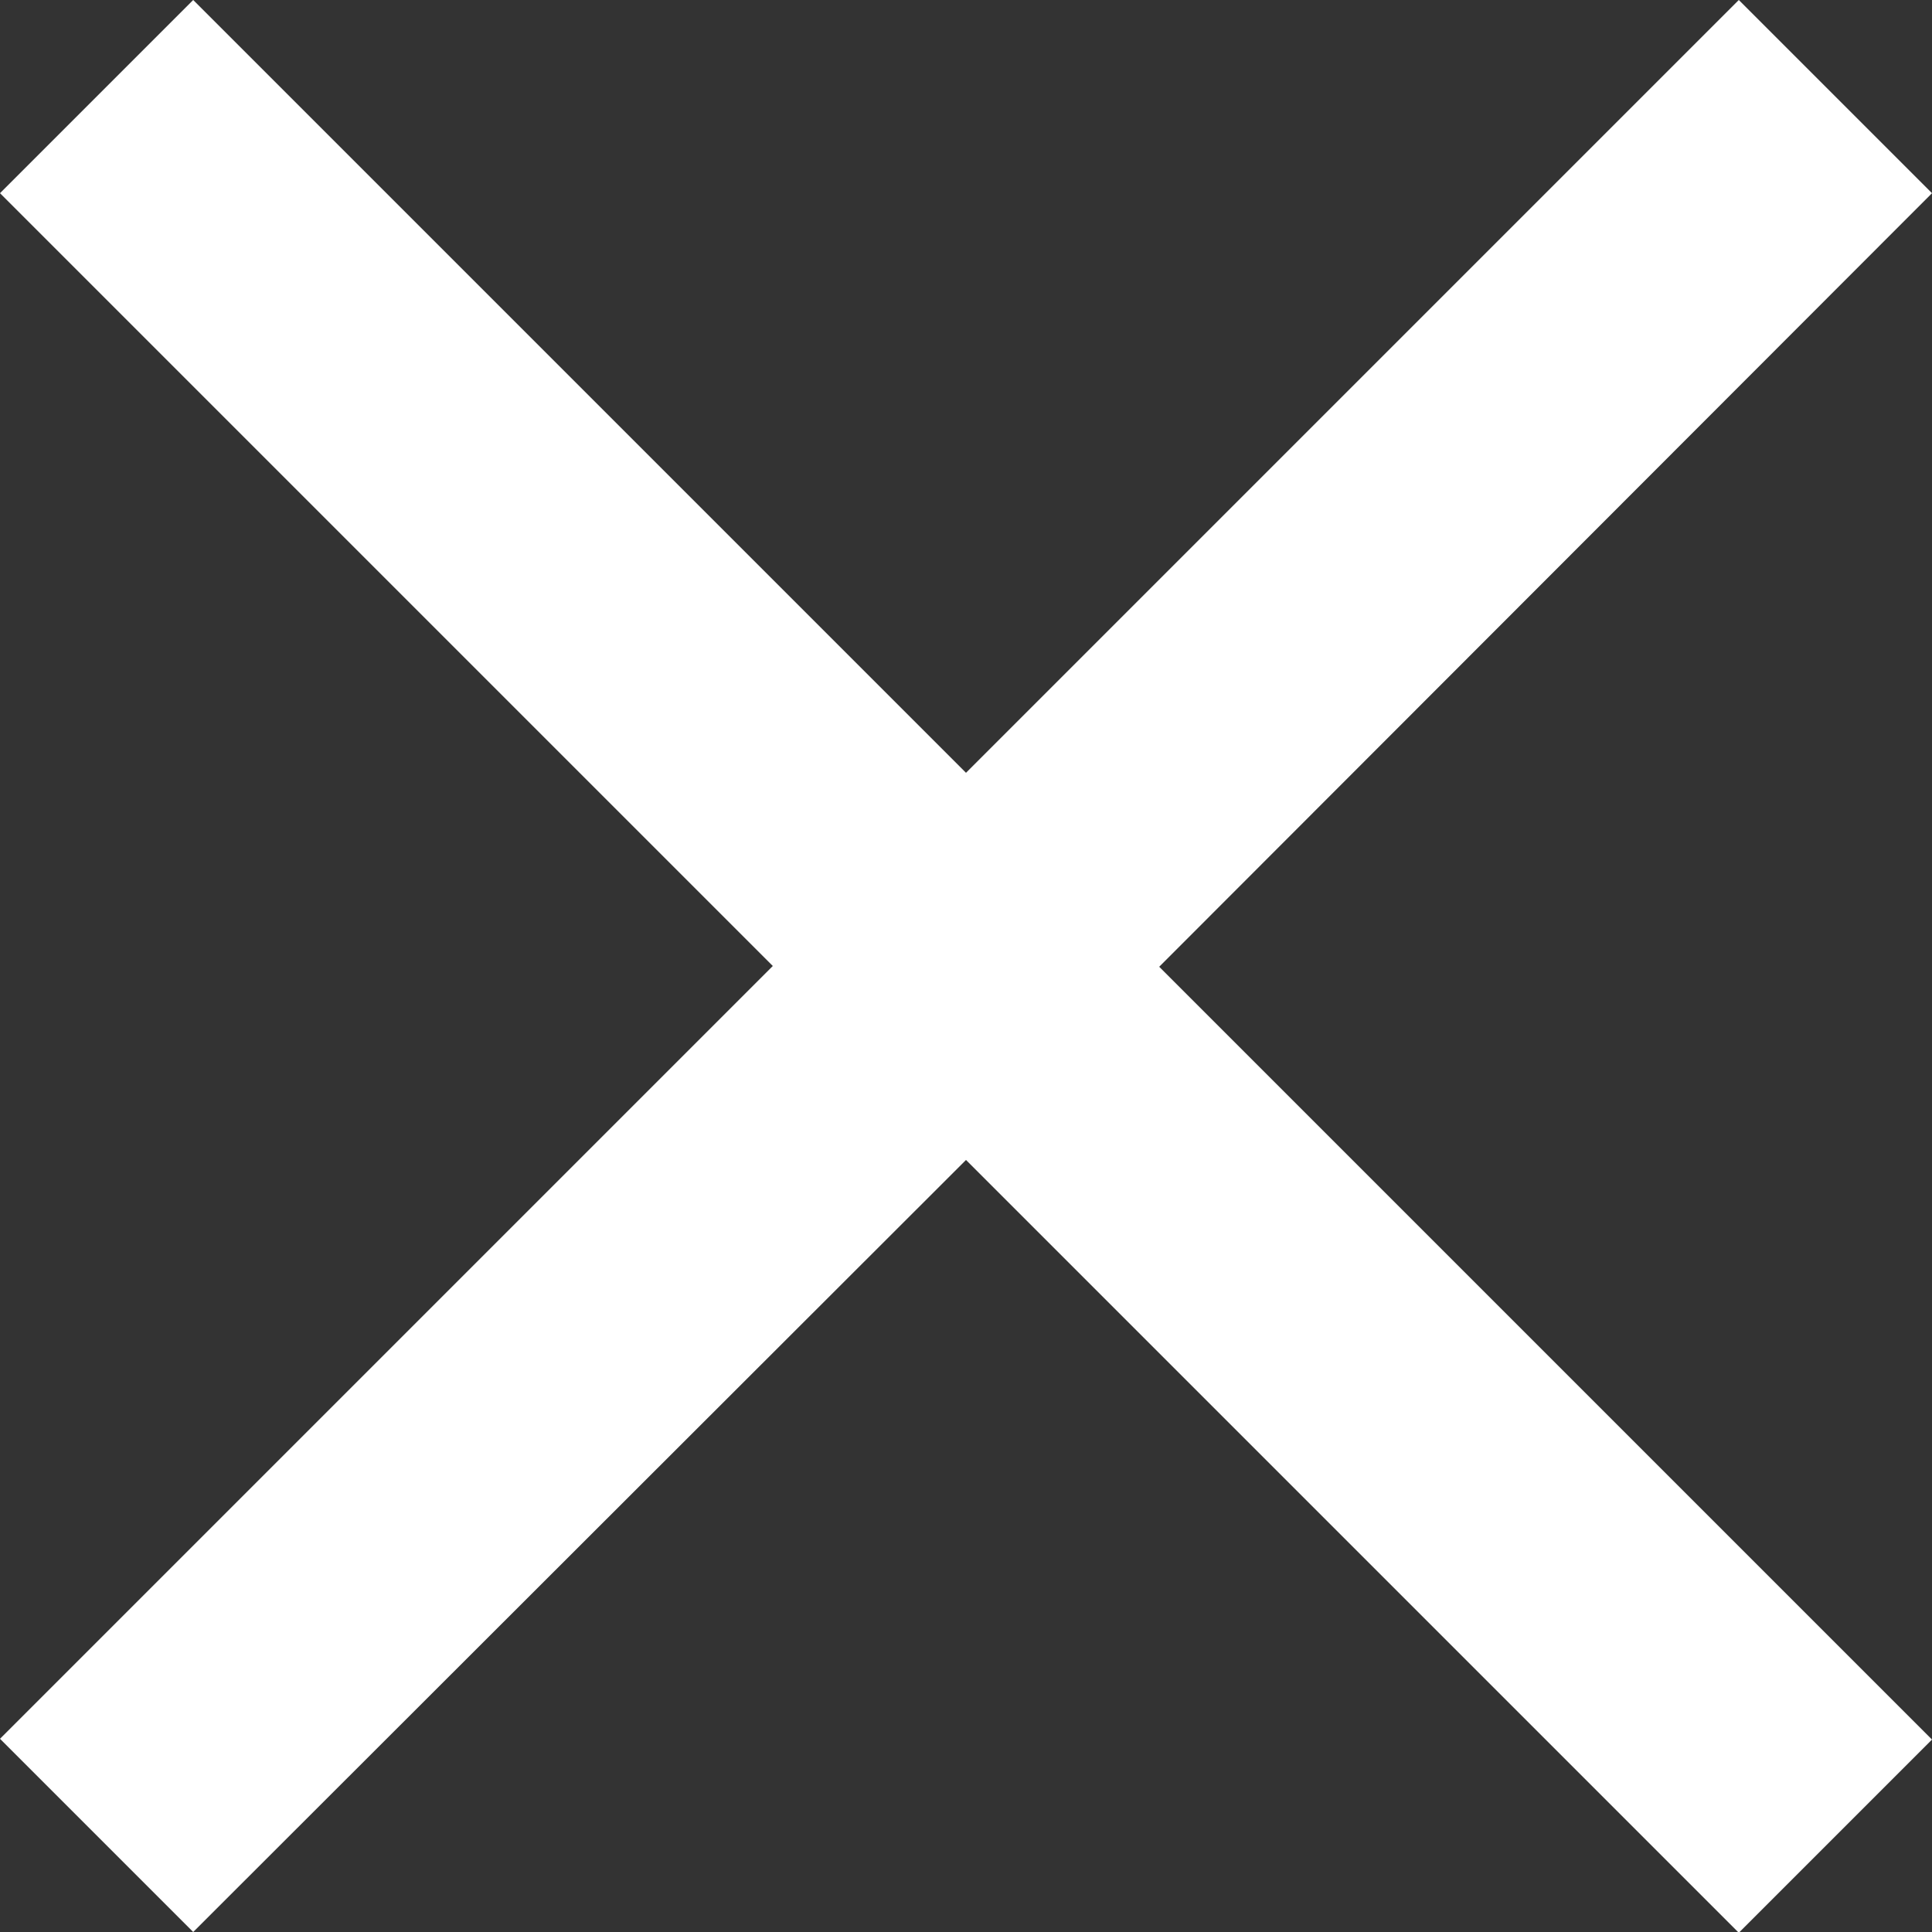
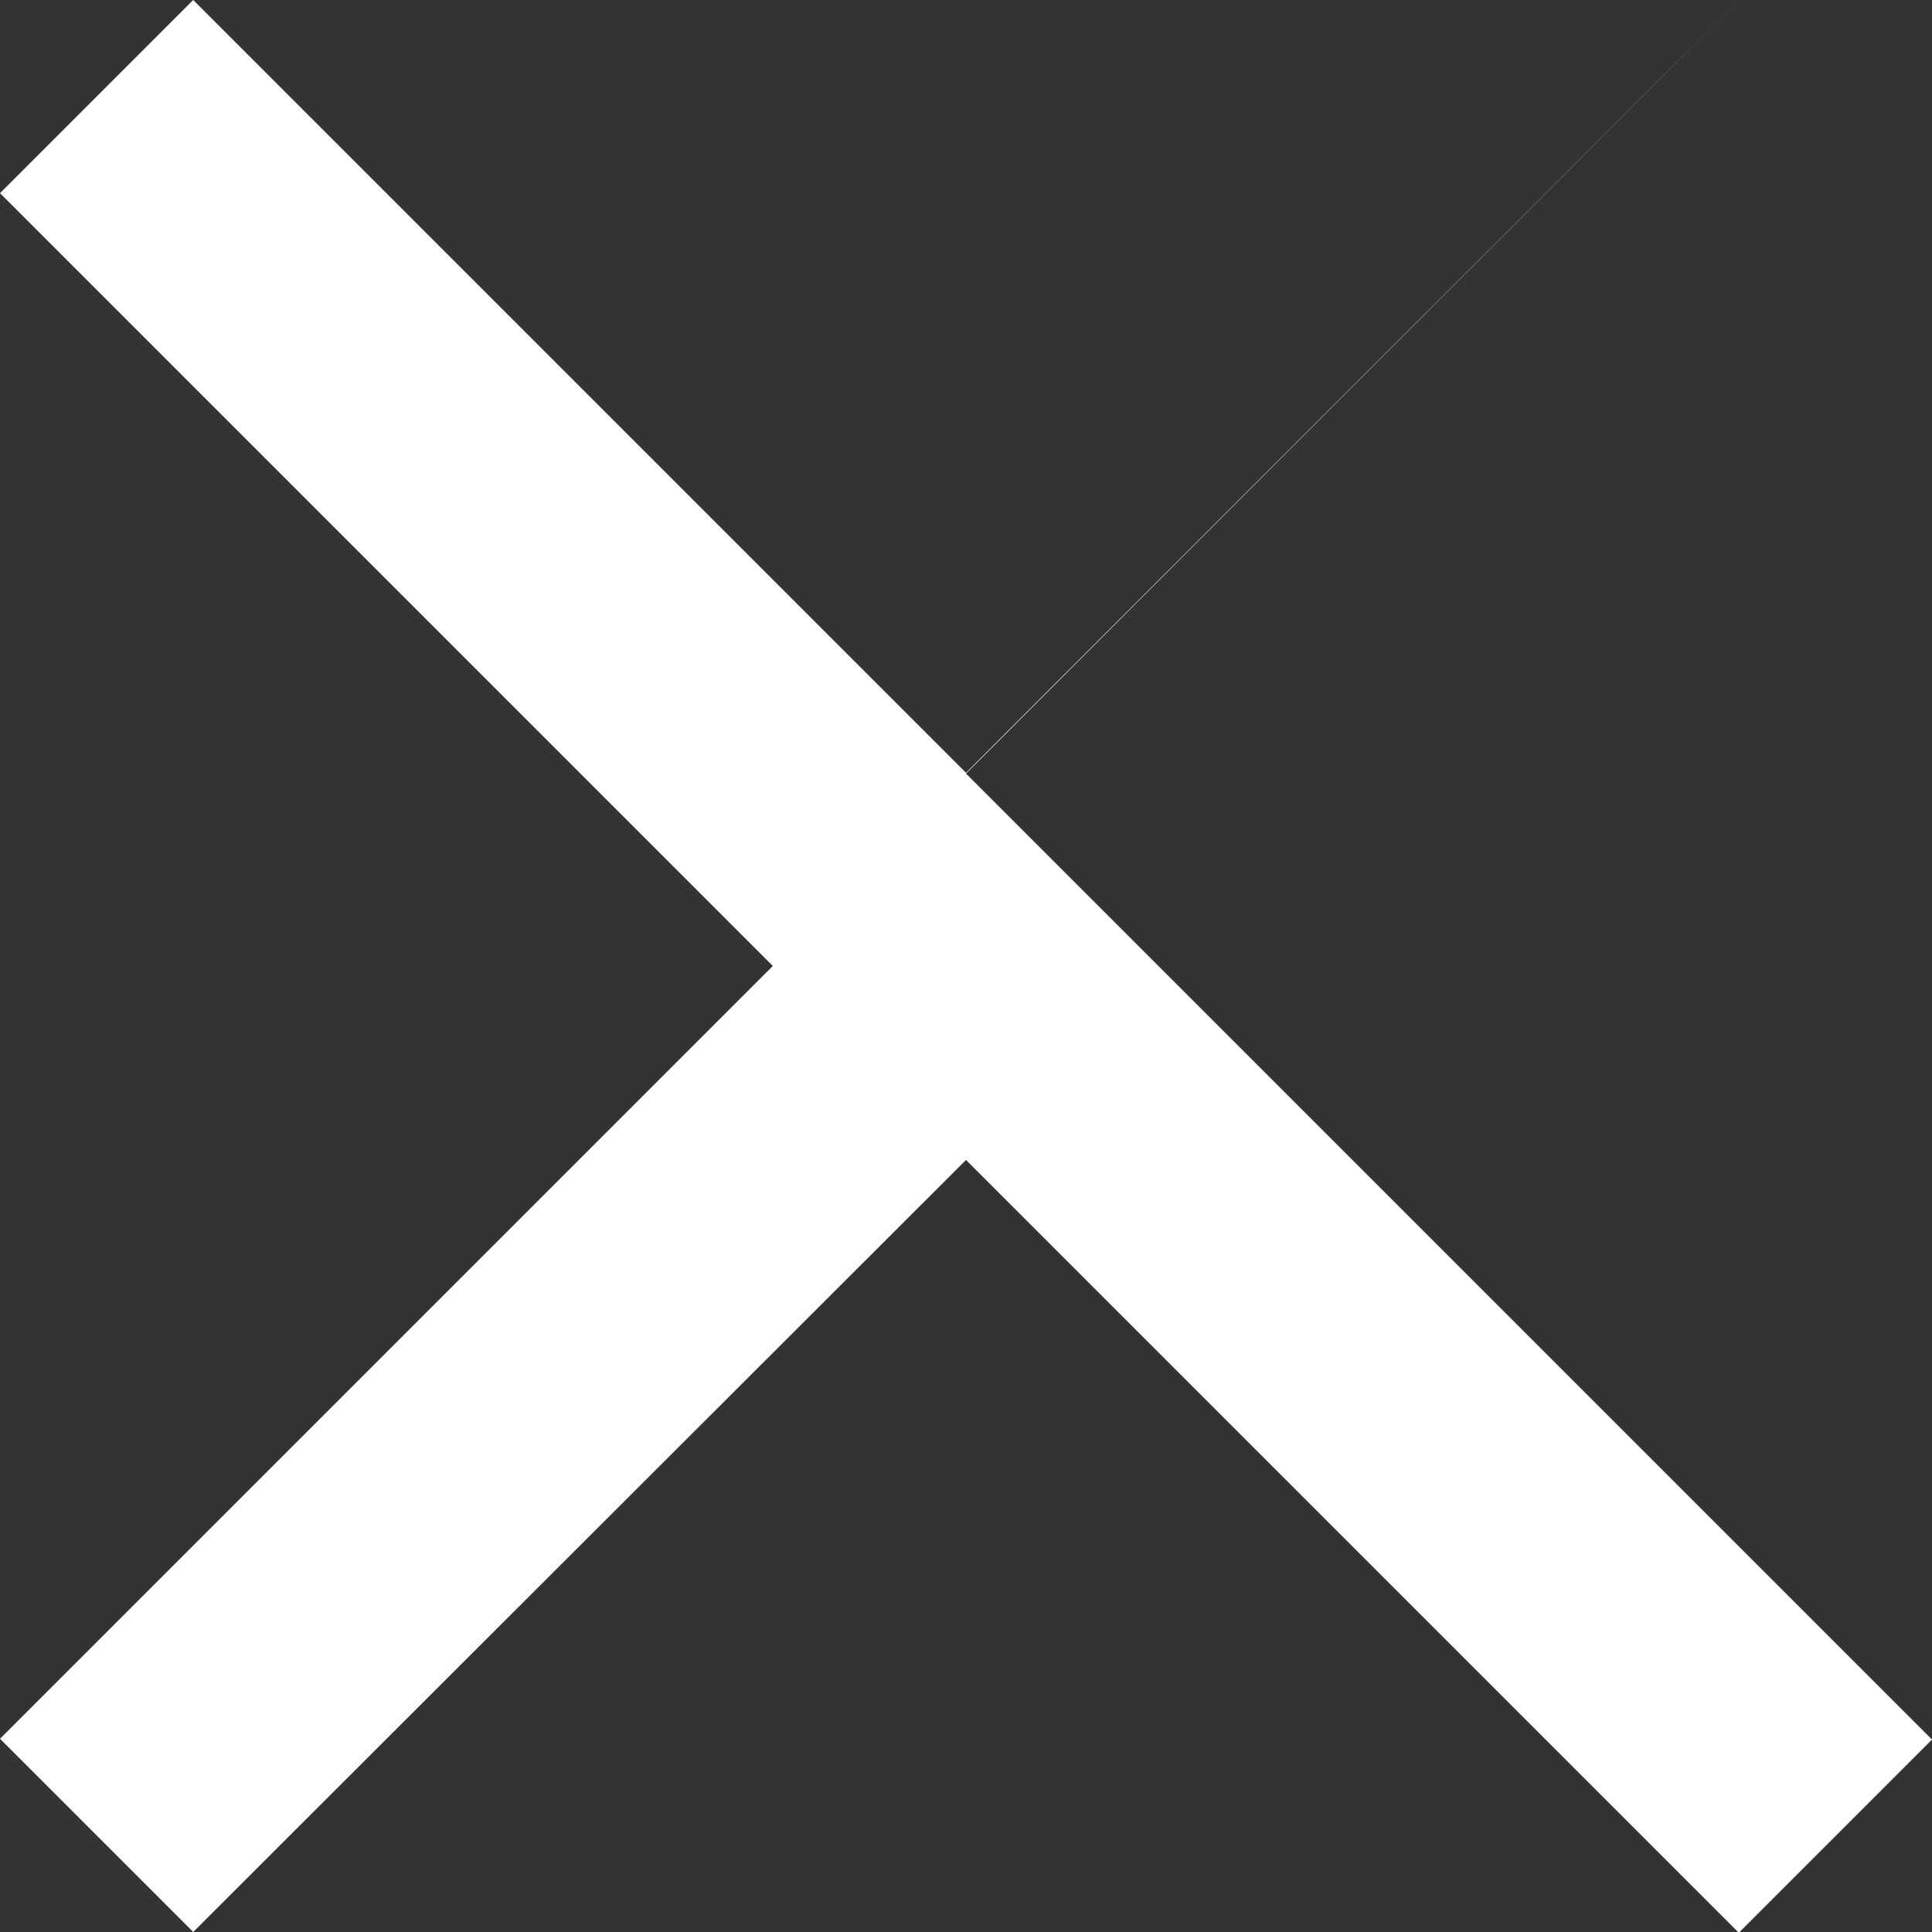
<svg xmlns="http://www.w3.org/2000/svg" id="b" width="25" height="25" viewBox="0 0 25 25">
  <rect x="0" y="0" width="25" height="25" fill="#333333" stroke="none" />
  <g id="c">
-     <path id="d" d="M22.5,0l-10,10L2.5,0,0,2.5l10,10L0,22.5l2.5,2.5,10-9.99,10,10,2.5-2.5-10-10L25,2.5l-2.5-2.5Z" fill="#FFFFFF" />
+     <path id="d" d="M22.5,0l-10,10L2.5,0,0,2.5l10,10L0,22.5l2.5,2.5,10-9.99,10,10,2.5-2.5-10-10l-2.5-2.5Z" fill="#FFFFFF" />
  </g>
</svg>